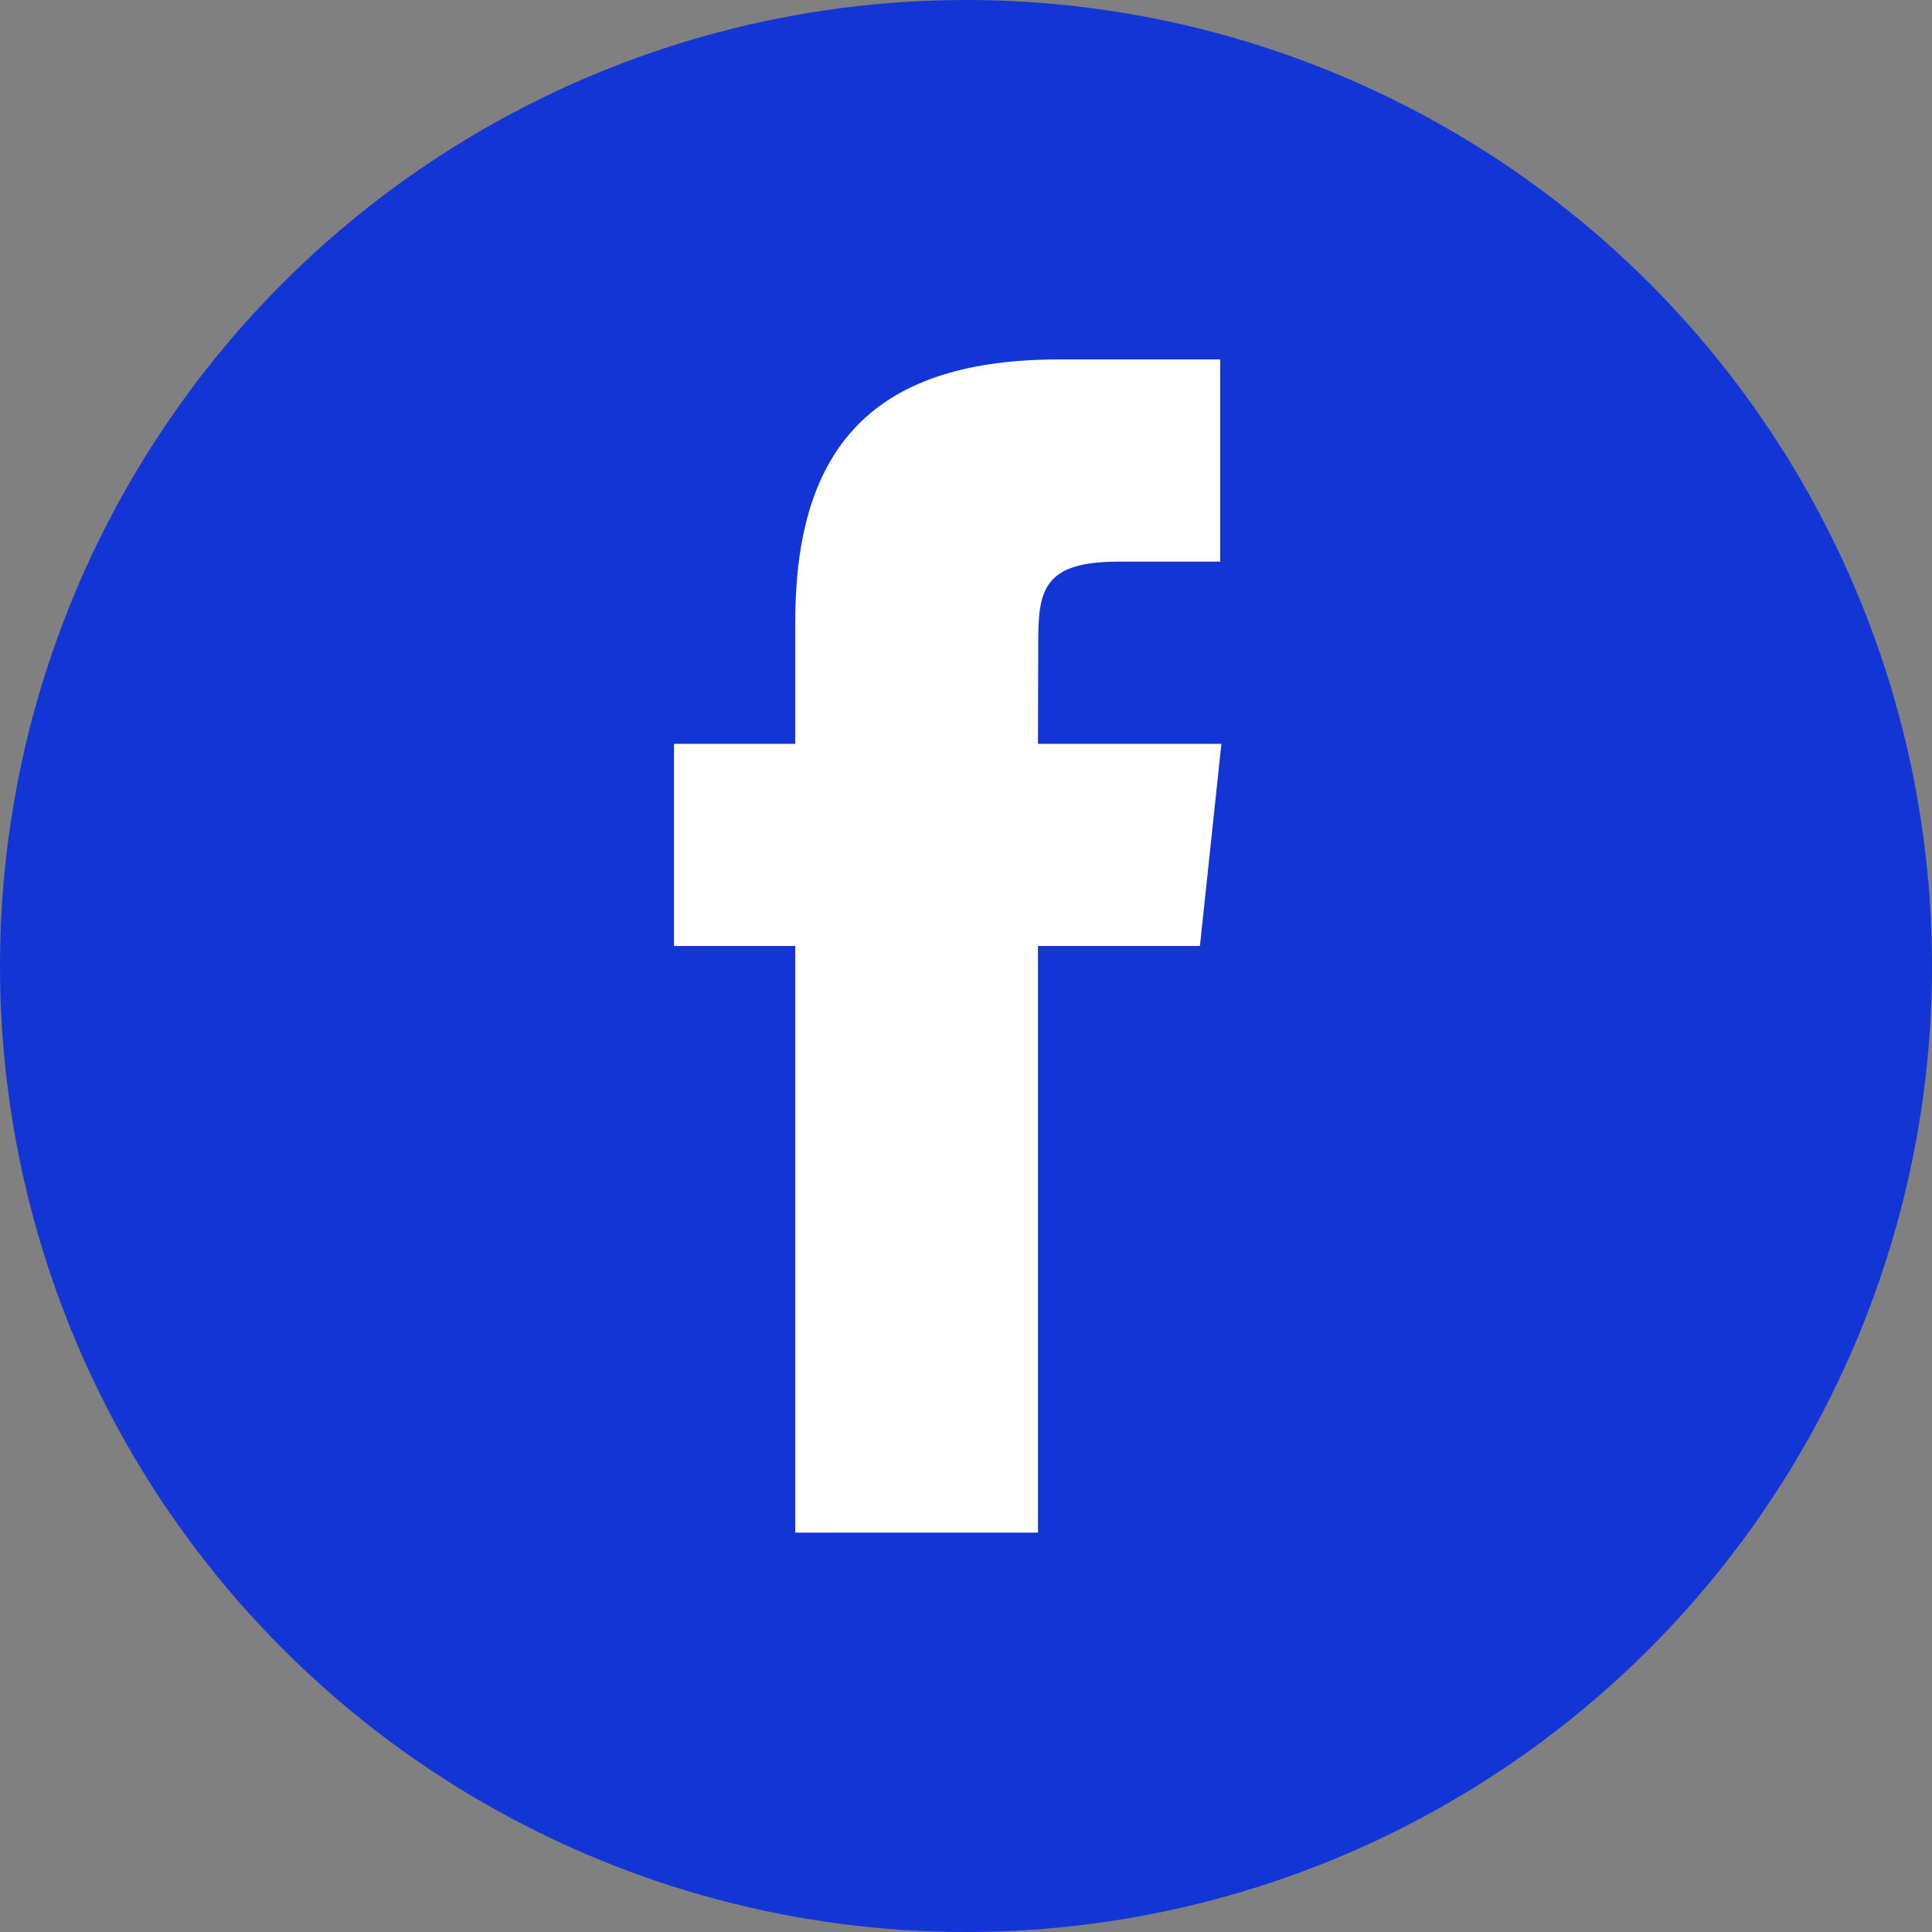
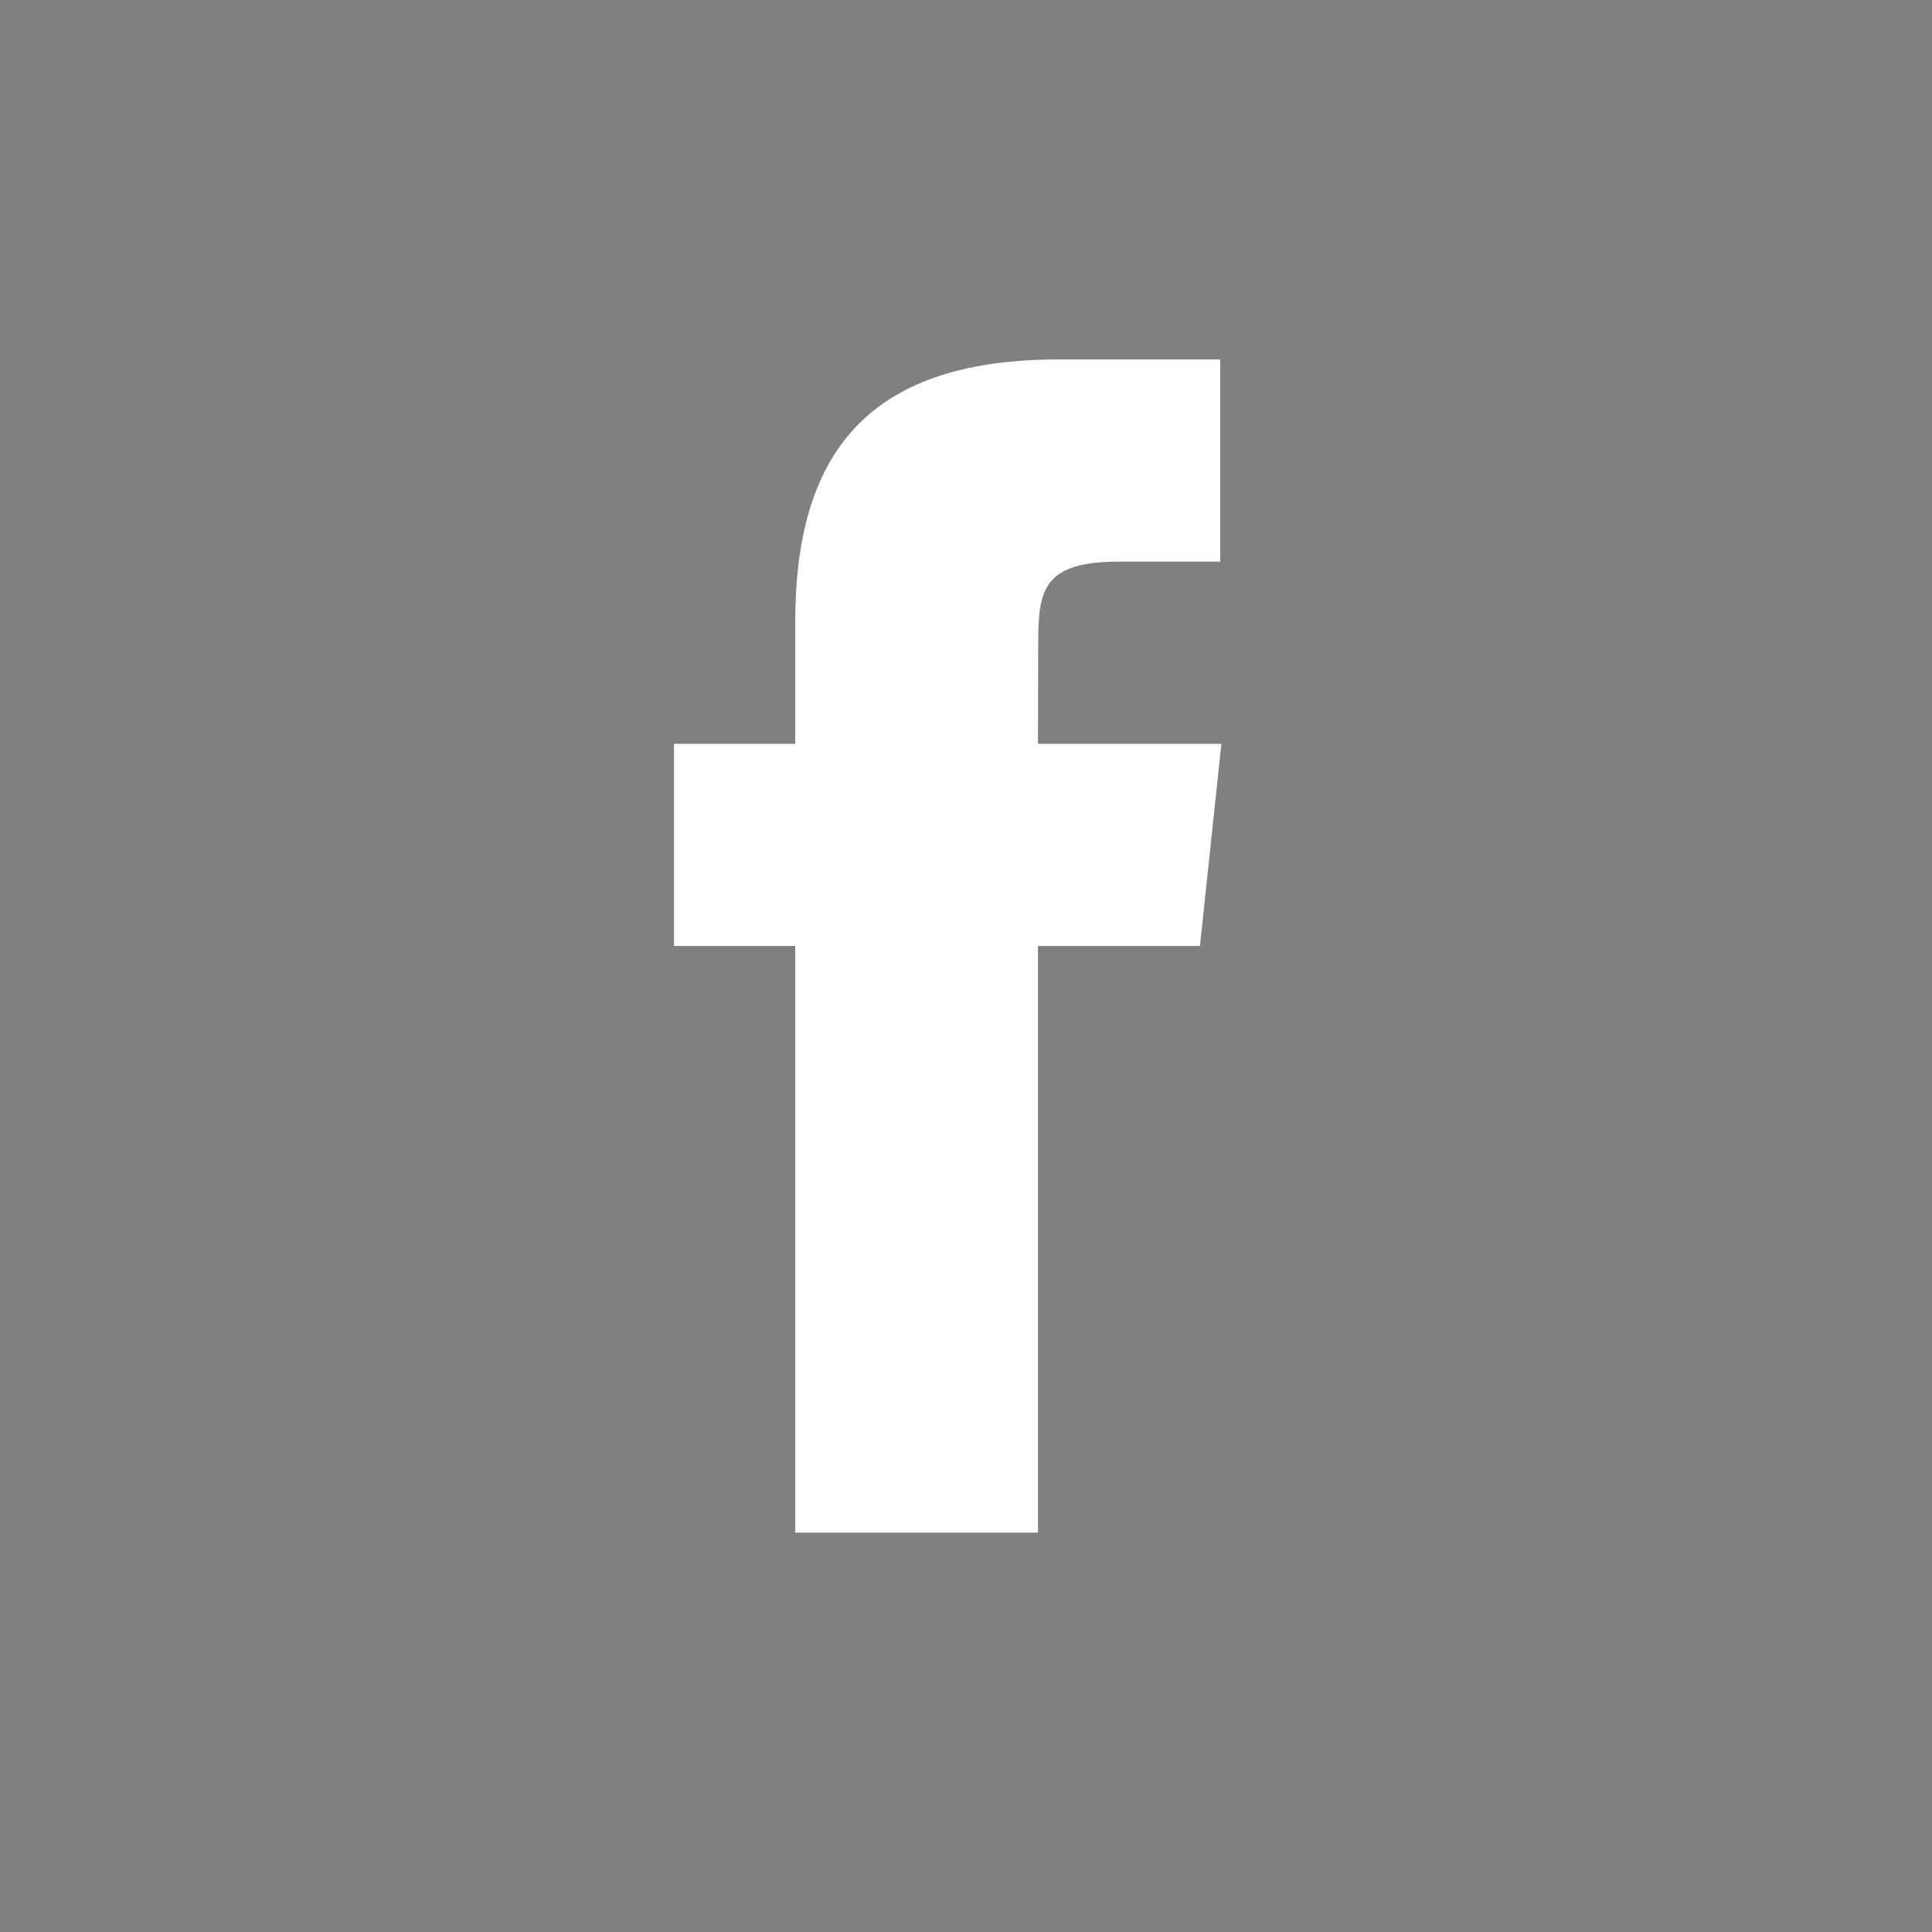
<svg xmlns="http://www.w3.org/2000/svg" width="36" height="36" viewBox="0 0 36 36" fill="none">
  <rect x="0" y="0" width="36" height="36" fill="#808080" stroke="none" />
-   <circle cx="18" cy="18" r="18" fill="#1435D5" />
  <path d="M19.341 28.558V17.627H22.359L22.759 13.86H19.341L19.346 11.974C19.346 10.992 19.44 10.465 20.851 10.465H22.737V6.698H19.719C16.094 6.698 14.818 8.525 14.818 11.598V13.86H12.559V17.627H14.818V28.558H19.341Z" fill="white" />
</svg>